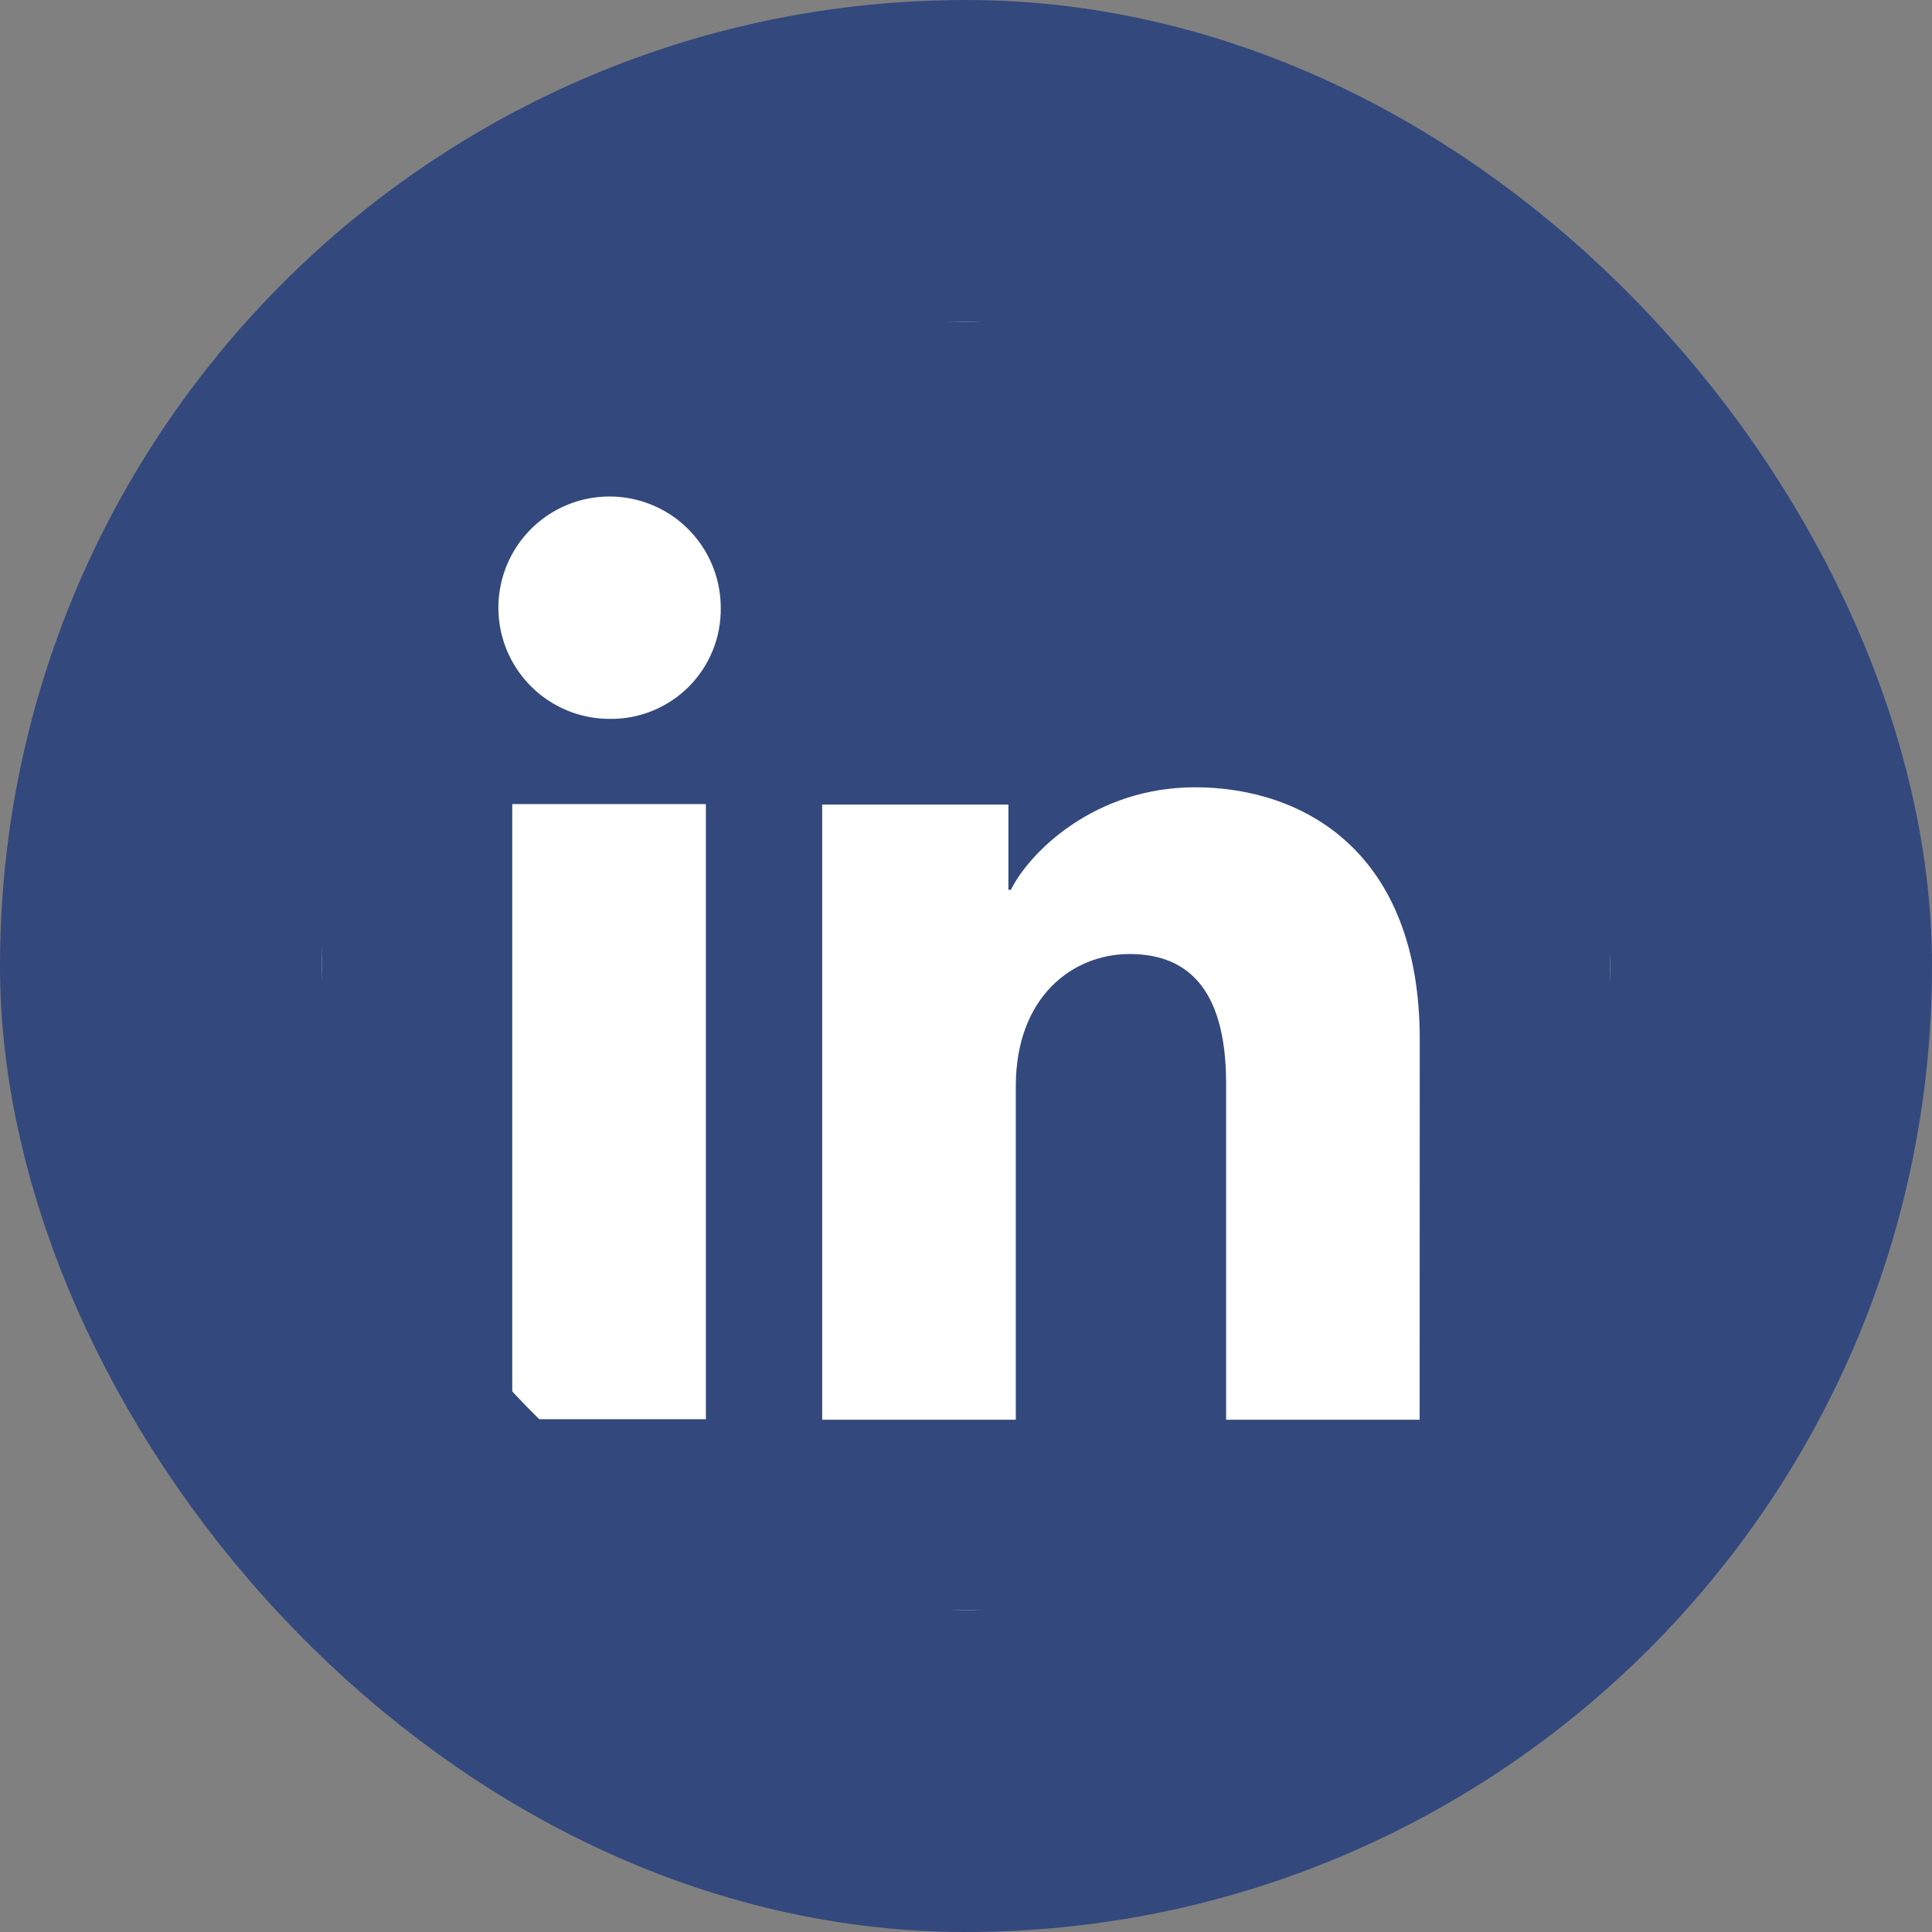
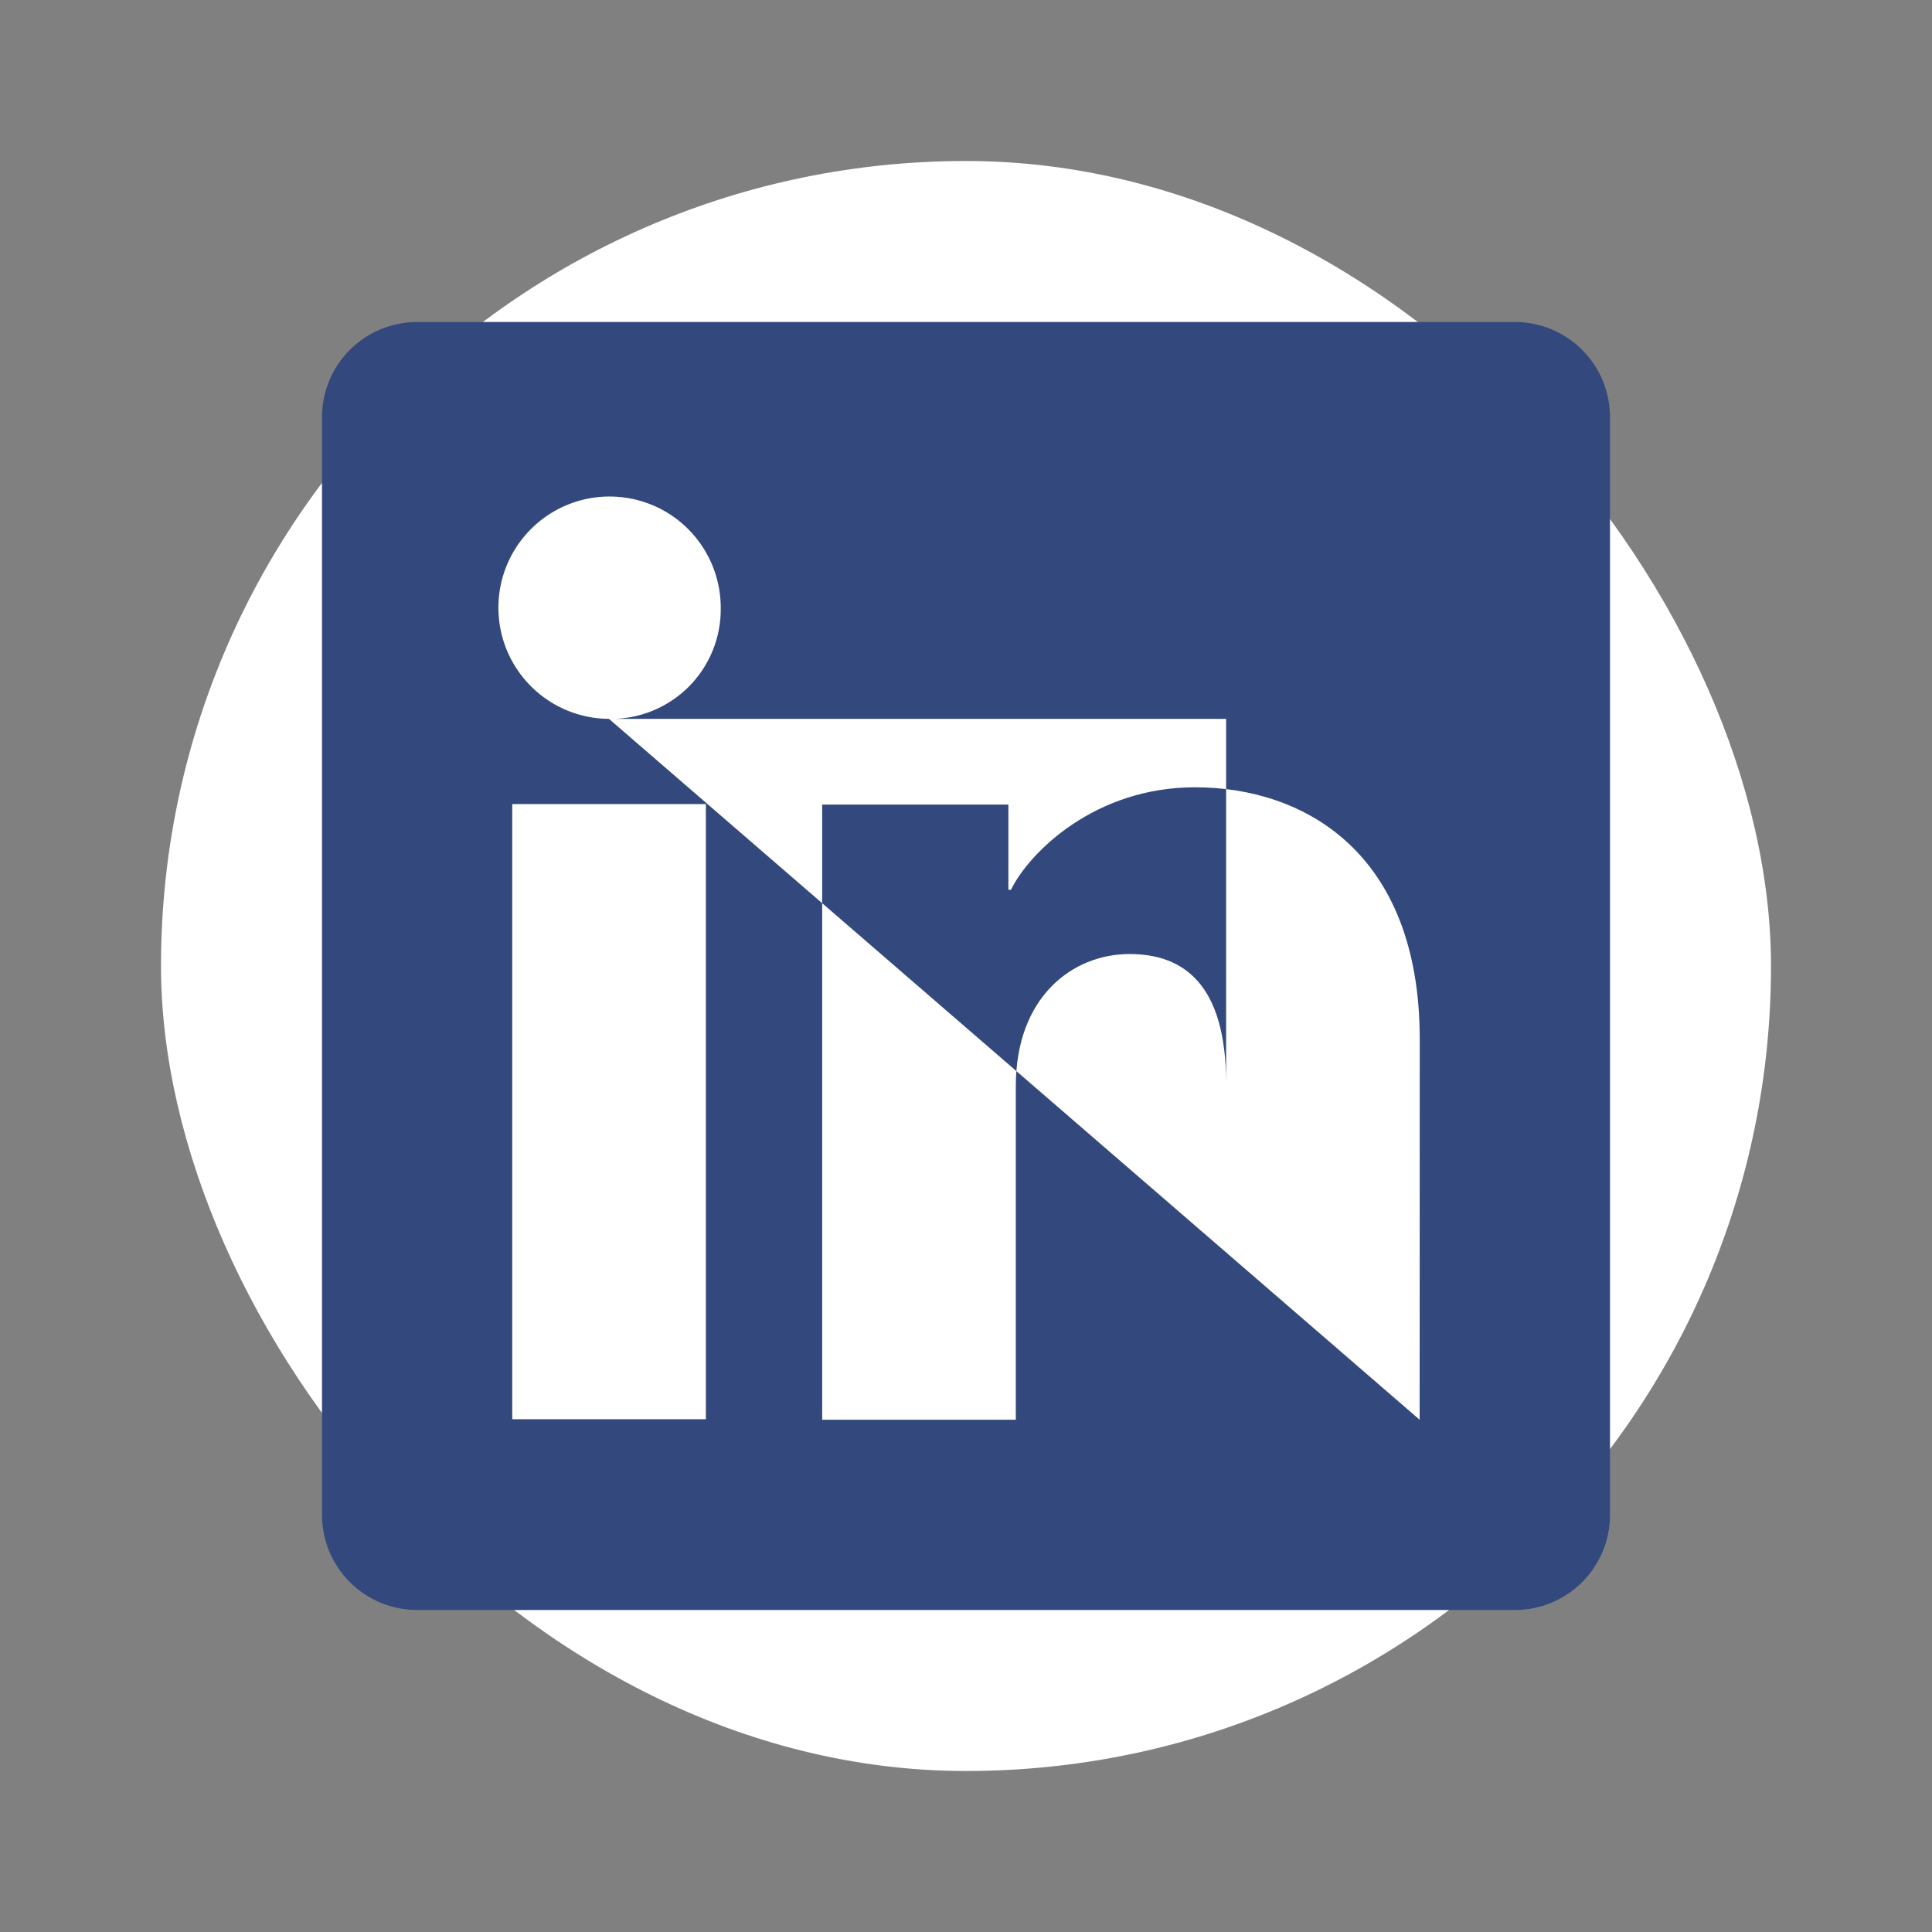
<svg xmlns="http://www.w3.org/2000/svg" width="36" height="36" viewBox="0 0 36 36" fill="none">
  <rect x="0" y="0" width="36" height="36" fill="#808080" stroke="none" />
  <rect x="3" y="3" width="30" height="30" rx="15" fill="white" />
-   <rect x="3" y="3" width="30" height="30" rx="15" stroke="#33487D" stroke-width="6" />
-   <path d="M28.228 6H7.772C7.302 6 6.851 6.187 6.519 6.519C6.187 6.851 6 7.302 6 7.772V28.228C6 28.698 6.187 29.149 6.519 29.481C6.851 29.813 7.302 30 7.772 30H28.228C28.698 30 29.149 29.813 29.481 29.481C29.813 29.149 30 28.698 30 28.228V7.772C30 7.302 29.813 6.851 29.481 6.519C29.149 6.187 28.698 6 28.228 6ZM13.153 26.445H9.545V14.983H13.153V26.445ZM11.347 13.395C10.937 13.393 10.538 13.269 10.199 13.04C9.86 12.811 9.596 12.486 9.441 12.108C9.286 11.729 9.247 11.313 9.328 10.912C9.409 10.51 9.608 10.142 9.898 9.854C10.188 9.565 10.558 9.369 10.96 9.29C11.361 9.212 11.777 9.254 12.155 9.411C12.533 9.568 12.855 9.834 13.082 10.175C13.309 10.515 13.43 10.916 13.43 11.325C13.434 11.599 13.383 11.871 13.279 12.125C13.175 12.379 13.022 12.609 12.828 12.802C12.633 12.995 12.402 13.147 12.147 13.249C11.893 13.351 11.621 13.401 11.347 13.395ZM26.453 26.455H22.847V20.193C22.847 18.347 22.062 17.777 21.048 17.777C19.978 17.777 18.928 18.583 18.928 20.24V26.455H15.32V14.992H18.79V16.58H18.837C19.185 15.875 20.405 14.67 22.267 14.67C24.28 14.67 26.455 15.865 26.455 19.365L26.453 26.455Z" fill="#33487D" />
+   <path d="M28.228 6H7.772C7.302 6 6.851 6.187 6.519 6.519C6.187 6.851 6 7.302 6 7.772V28.228C6 28.698 6.187 29.149 6.519 29.481C6.851 29.813 7.302 30 7.772 30H28.228C28.698 30 29.149 29.813 29.481 29.481C29.813 29.149 30 28.698 30 28.228V7.772C30 7.302 29.813 6.851 29.481 6.519C29.149 6.187 28.698 6 28.228 6ZM13.153 26.445H9.545V14.983H13.153V26.445ZM11.347 13.395C10.937 13.393 10.538 13.269 10.199 13.04C9.86 12.811 9.596 12.486 9.441 12.108C9.286 11.729 9.247 11.313 9.328 10.912C9.409 10.51 9.608 10.142 9.898 9.854C10.188 9.565 10.558 9.369 10.96 9.29C11.361 9.212 11.777 9.254 12.155 9.411C12.533 9.568 12.855 9.834 13.082 10.175C13.309 10.515 13.43 10.916 13.43 11.325C13.434 11.599 13.383 11.871 13.279 12.125C13.175 12.379 13.022 12.609 12.828 12.802C12.633 12.995 12.402 13.147 12.147 13.249C11.893 13.351 11.621 13.401 11.347 13.395ZH22.847V20.193C22.847 18.347 22.062 17.777 21.048 17.777C19.978 17.777 18.928 18.583 18.928 20.24V26.455H15.32V14.992H18.79V16.58H18.837C19.185 15.875 20.405 14.67 22.267 14.67C24.28 14.67 26.455 15.865 26.455 19.365L26.453 26.455Z" fill="#33487D" />
</svg>